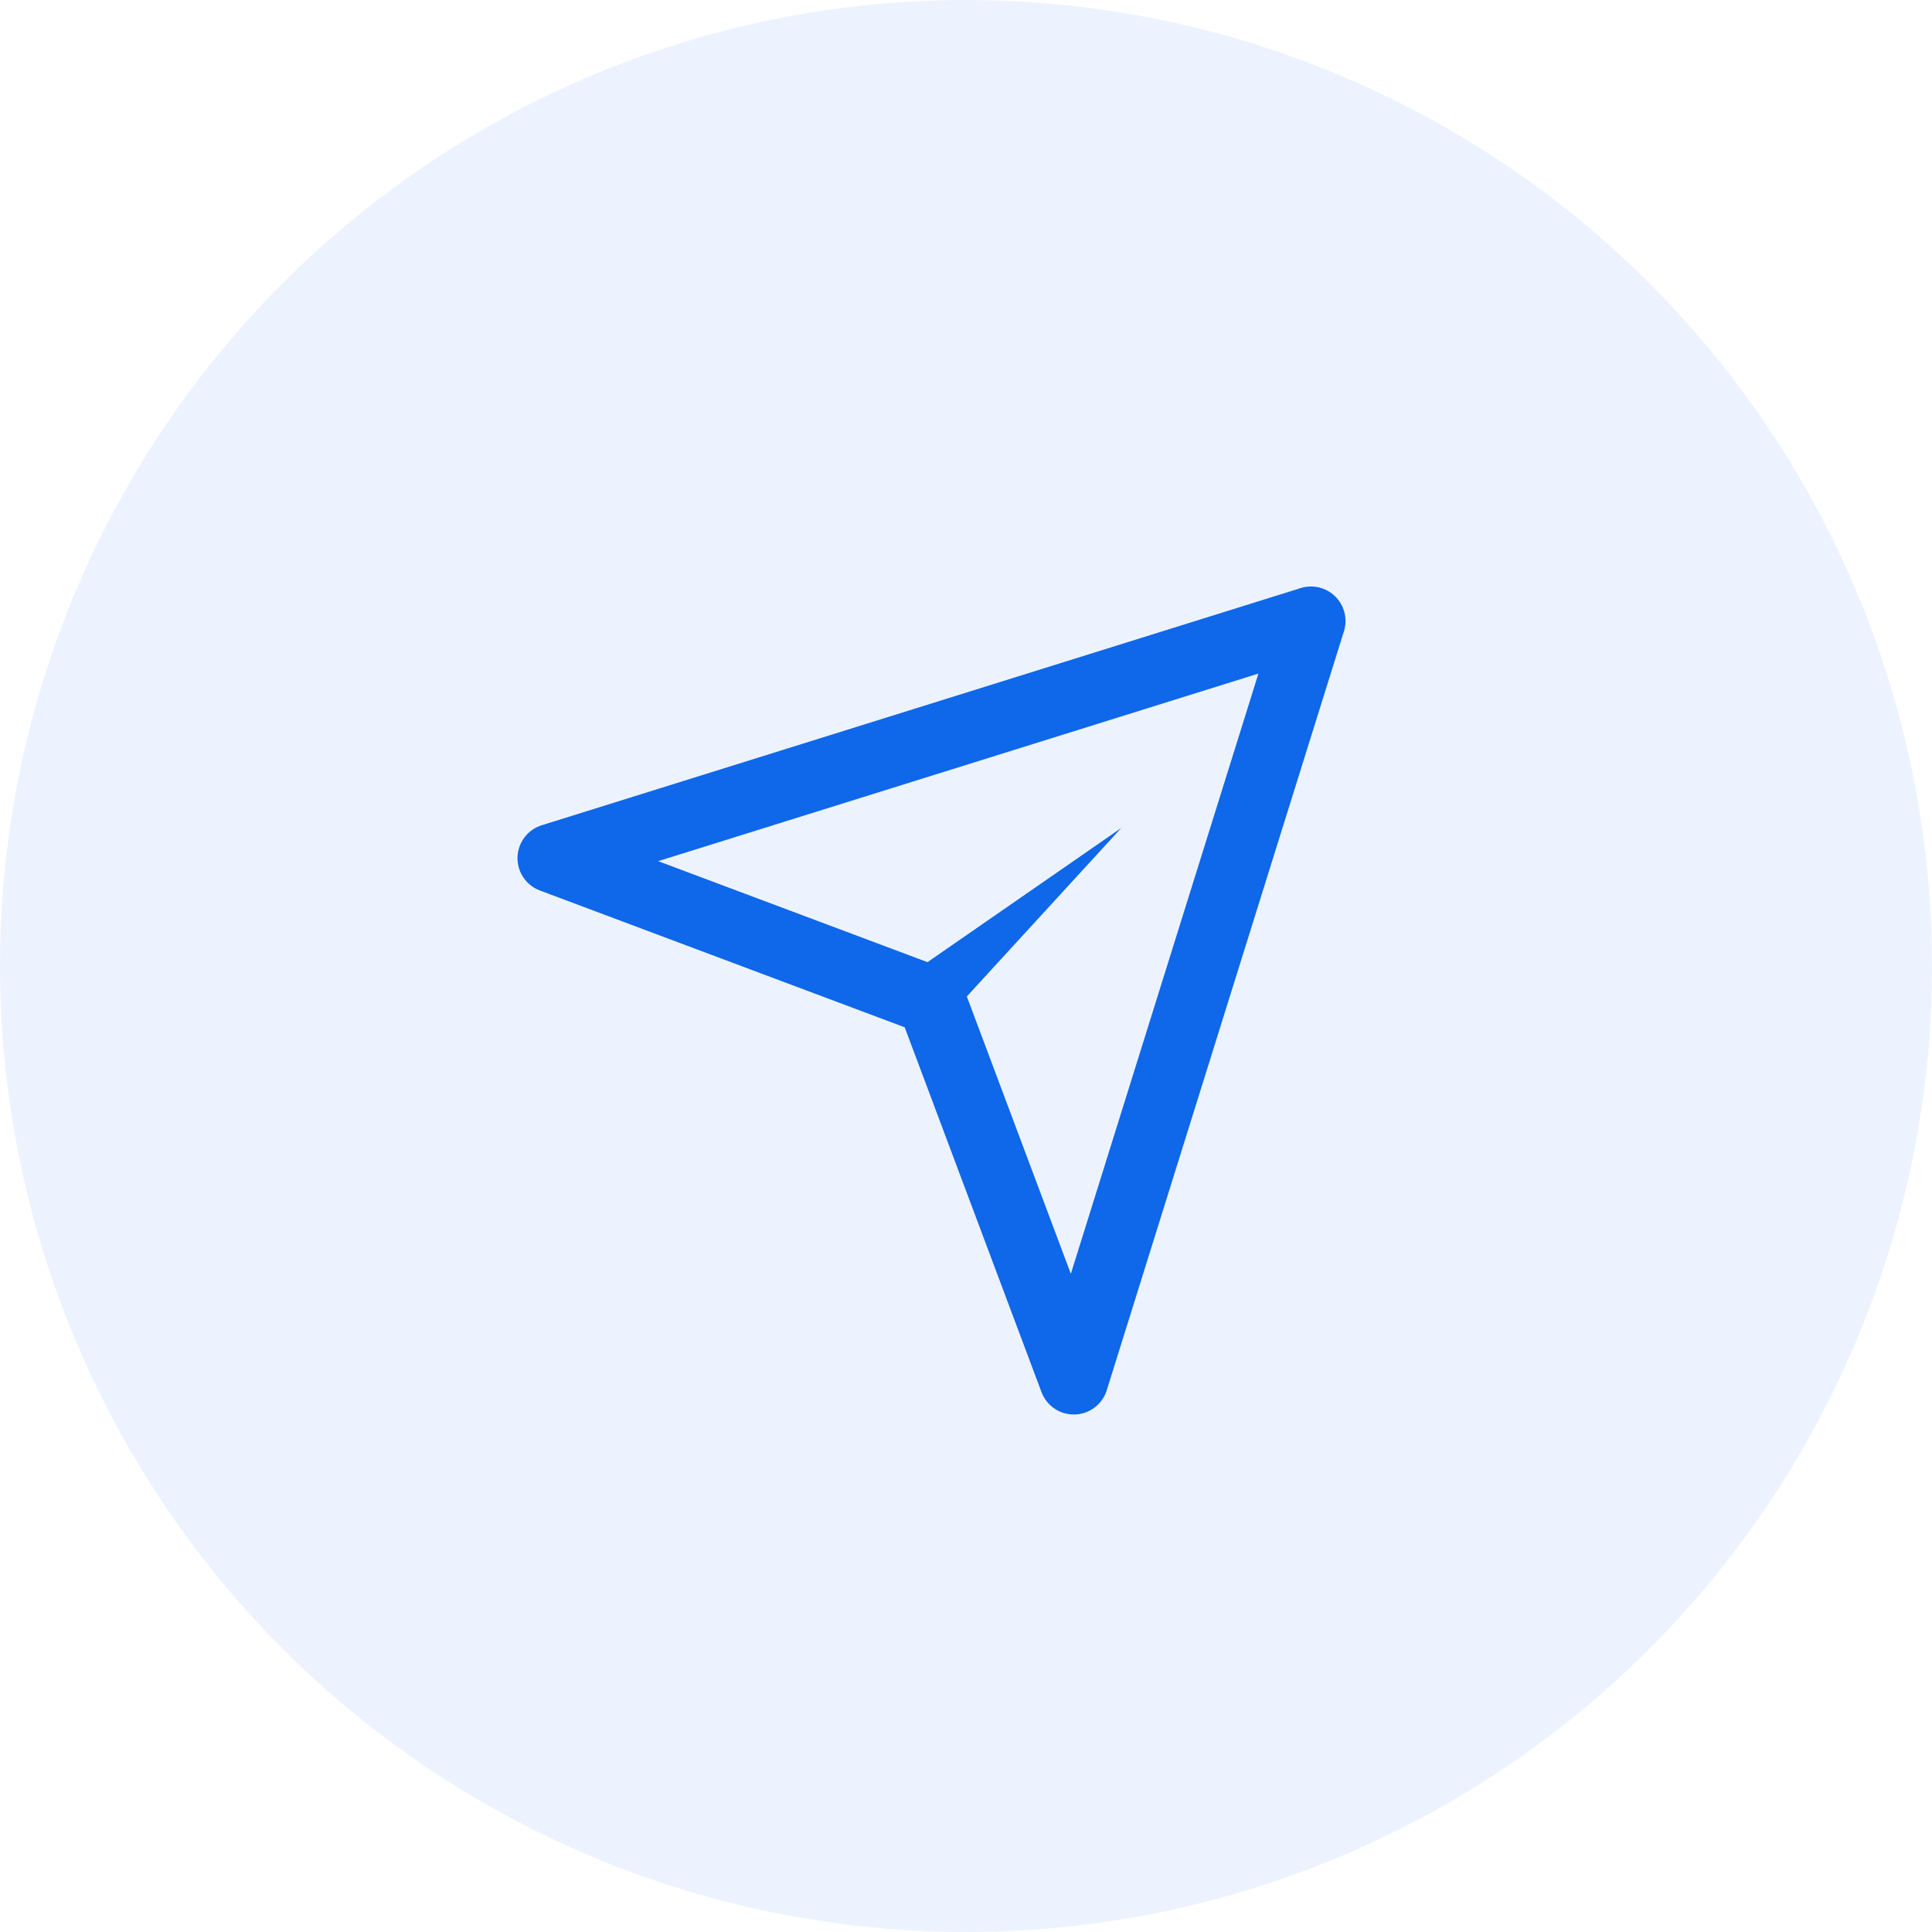
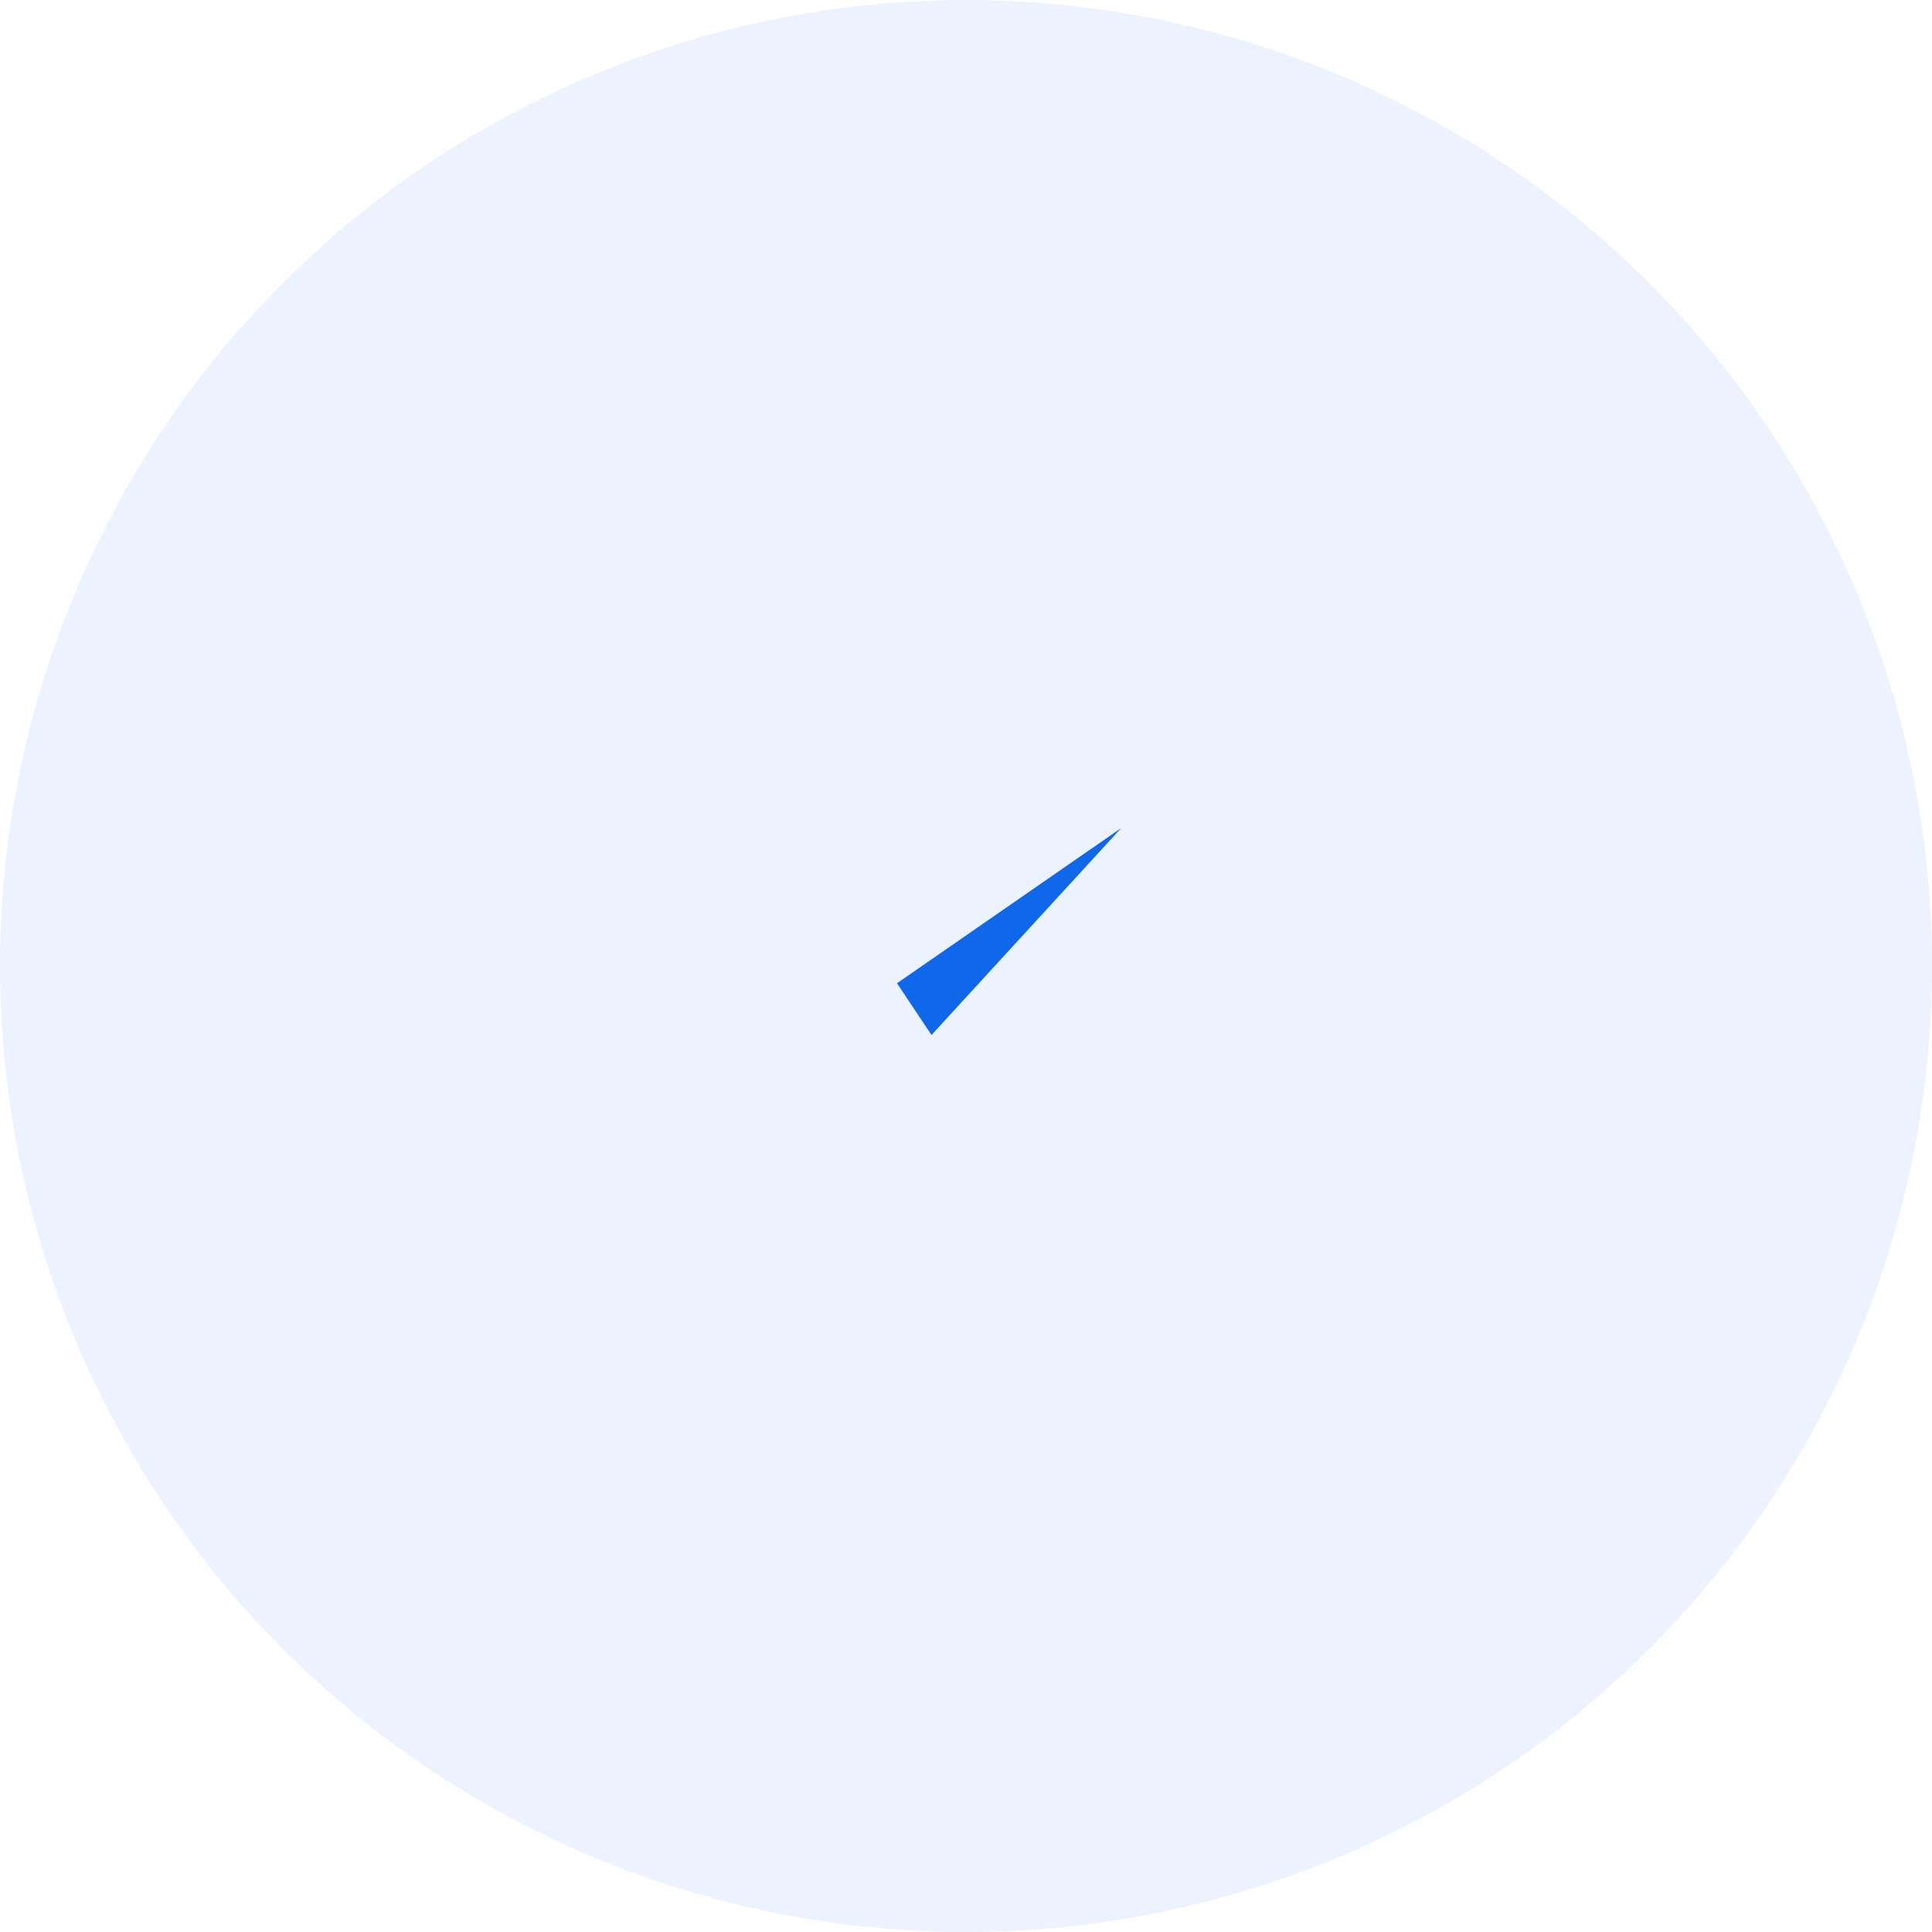
<svg xmlns="http://www.w3.org/2000/svg" width="56" height="56" viewBox="0 0 56 56" fill="none">
  <circle opacity="0.5" cx="28" cy="28" r="28" fill="#DAE9FF" />
  <g clip-path="url(#clip0_1422_5241)">
-     <path d="M38 18L16 24.875L27 29L31.125 40L38 18Z" stroke="#0F67EA" stroke-width="2" stroke-linecap="round" stroke-linejoin="round" />
    <path d="M32.5 24L26 28.5L27 30L32.5 24Z" fill="#0F67EA" />
  </g>
  <defs>
    <clipPath id="clip0_1422_5241">
      <rect width="24" height="24" fill="white" transform="translate(15 17)" />
    </clipPath>
  </defs>
</svg>